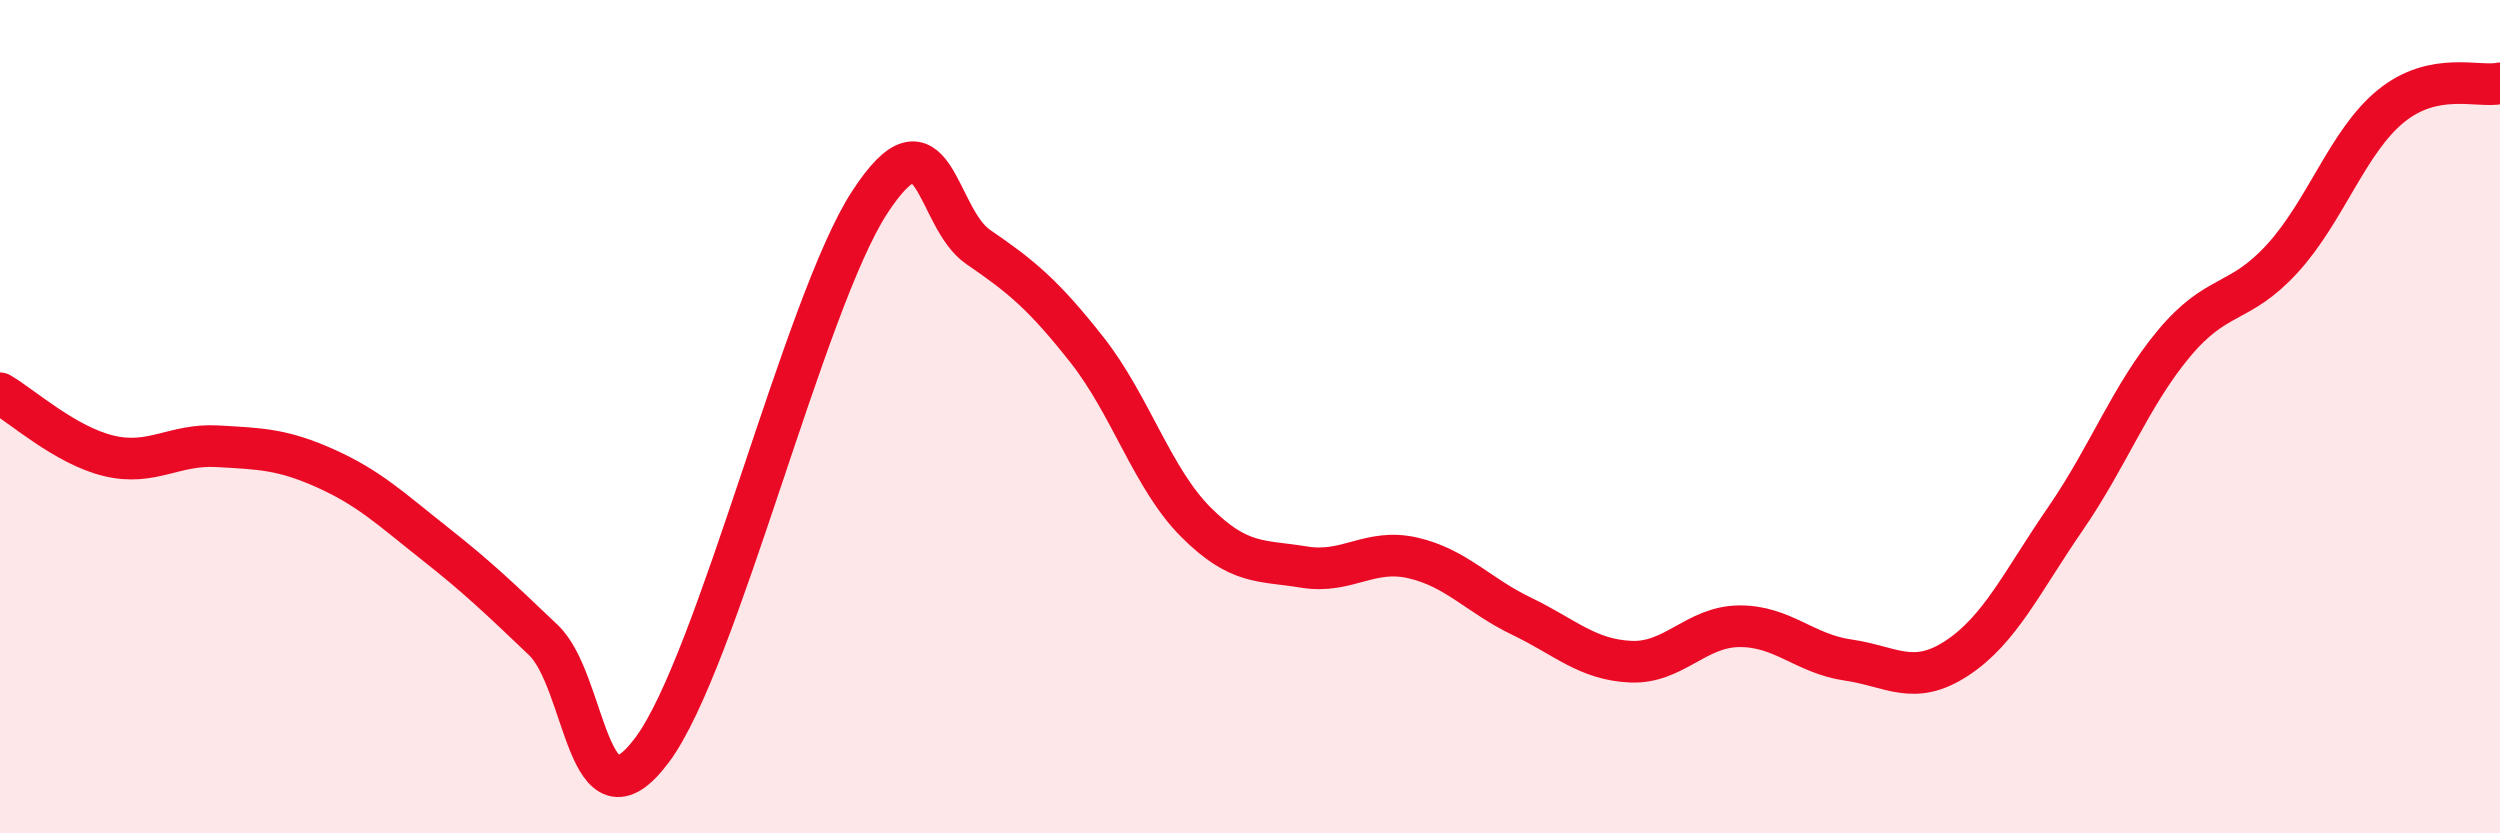
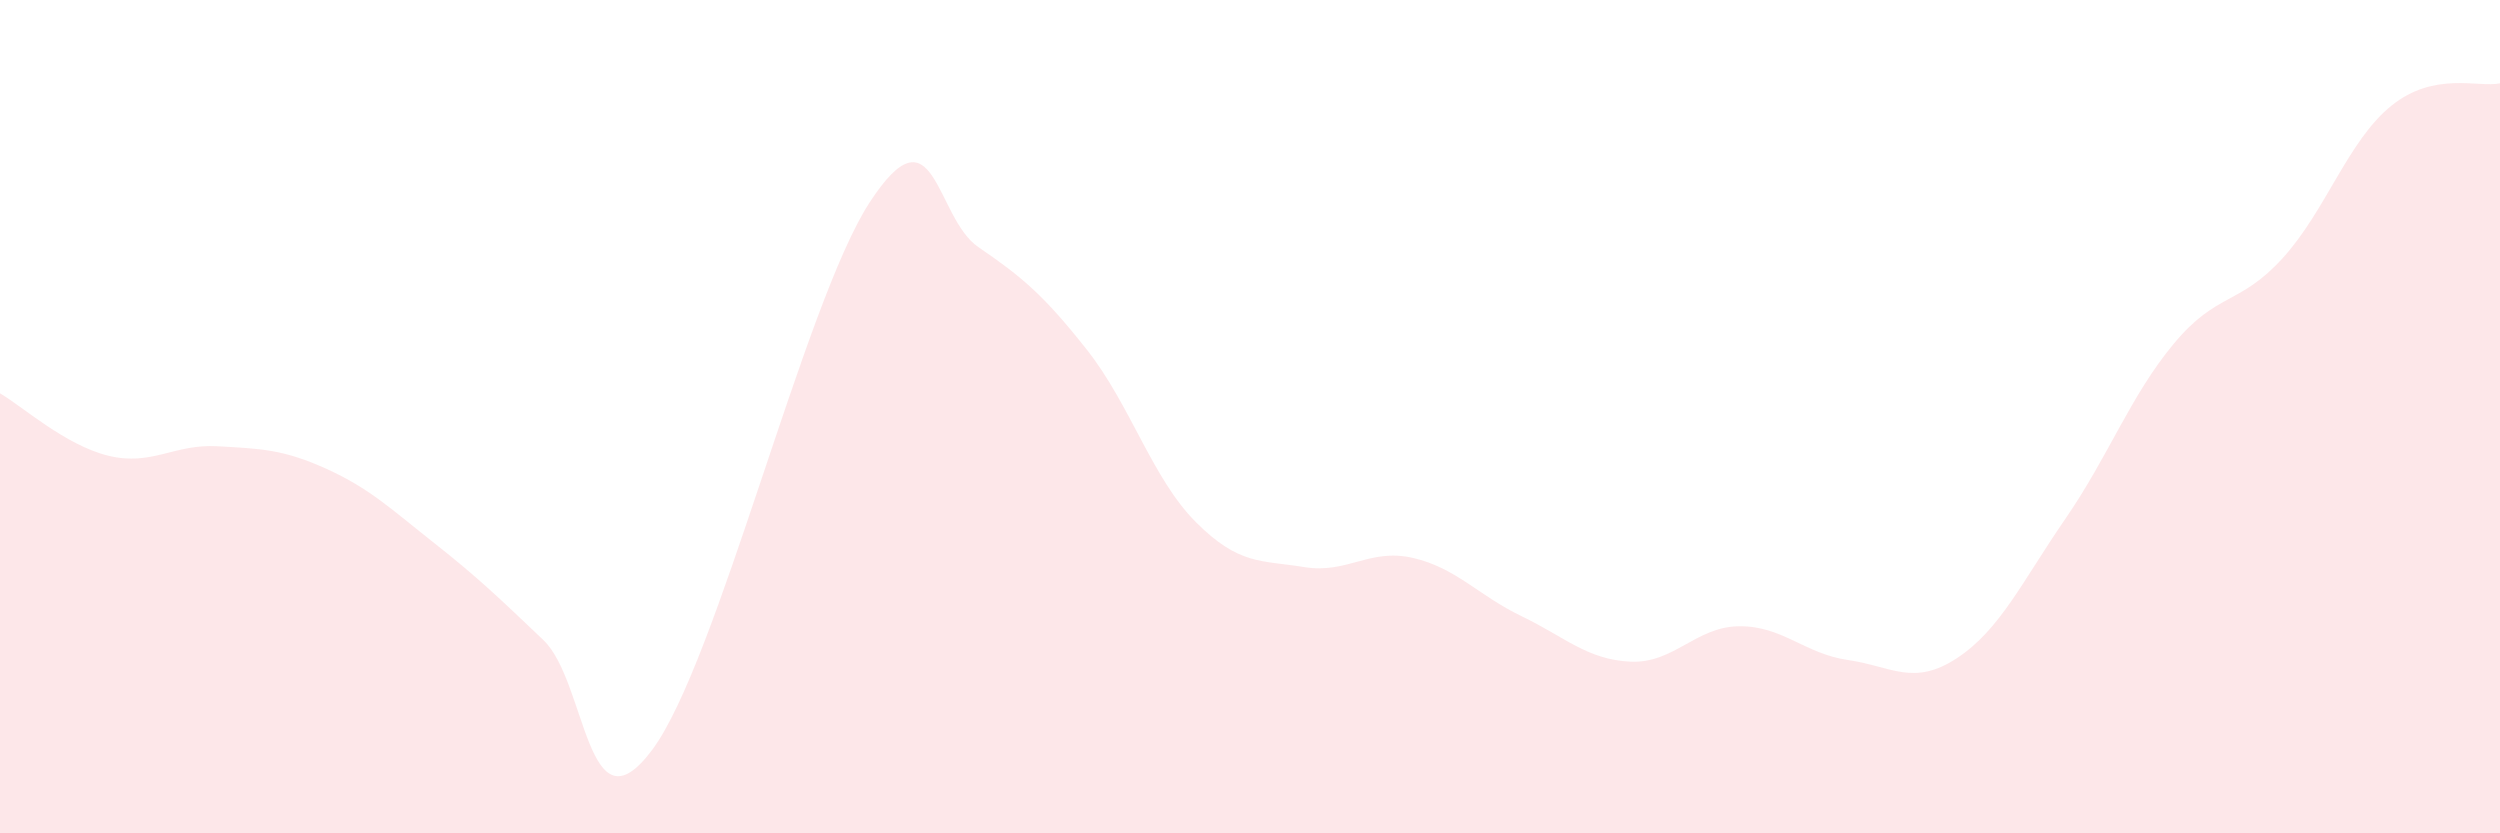
<svg xmlns="http://www.w3.org/2000/svg" width="60" height="20" viewBox="0 0 60 20">
  <path d="M 0,9.44 C 0.52,9.74 1.57,10.69 2.61,10.94 C 3.65,11.19 4.18,10.65 5.22,10.71 C 6.26,10.77 6.79,10.78 7.83,11.25 C 8.87,11.72 9.39,12.22 10.43,13.04 C 11.47,13.86 12,14.37 13.04,15.36 C 14.08,16.35 14.08,20.1 15.65,18 C 17.22,15.9 19.3,7.27 20.87,4.86 C 22.44,2.45 22.44,5.22 23.48,5.93 C 24.52,6.64 25.05,7.08 26.09,8.4 C 27.13,9.72 27.66,11.49 28.7,12.53 C 29.74,13.57 30.26,13.44 31.3,13.61 C 32.34,13.78 32.87,13.15 33.91,13.39 C 34.95,13.63 35.48,14.29 36.52,14.79 C 37.56,15.29 38.09,15.83 39.13,15.88 C 40.17,15.93 40.7,15.04 41.74,15.03 C 42.78,15.02 43.31,15.69 44.35,15.84 C 45.39,15.99 45.92,16.48 46.96,15.8 C 48,15.12 48.53,13.96 49.57,12.45 C 50.61,10.94 51.13,9.5 52.17,8.25 C 53.21,7 53.74,7.34 54.78,6.2 C 55.82,5.06 56.35,3.38 57.39,2.54 C 58.43,1.7 59.48,2.11 60,2L60 20L0 20Z" fill="#EB0A25" opacity="0.1" stroke-linecap="round" stroke-linejoin="round" />
-   <path d="M 0,9.44 C 0.52,9.74 1.57,10.69 2.61,10.94 C 3.65,11.19 4.18,10.65 5.22,10.71 C 6.26,10.77 6.79,10.78 7.83,11.25 C 8.87,11.72 9.39,12.22 10.43,13.04 C 11.47,13.86 12,14.37 13.04,15.36 C 14.08,16.35 14.08,20.1 15.65,18 C 17.22,15.9 19.3,7.27 20.87,4.86 C 22.44,2.45 22.44,5.22 23.48,5.93 C 24.52,6.64 25.05,7.08 26.09,8.4 C 27.13,9.72 27.66,11.49 28.7,12.53 C 29.74,13.57 30.26,13.44 31.3,13.61 C 32.34,13.78 32.87,13.15 33.91,13.39 C 34.95,13.63 35.48,14.29 36.52,14.79 C 37.56,15.29 38.09,15.83 39.13,15.88 C 40.17,15.93 40.7,15.04 41.74,15.03 C 42.78,15.02 43.31,15.69 44.35,15.84 C 45.39,15.99 45.92,16.48 46.96,15.8 C 48,15.12 48.53,13.96 49.57,12.45 C 50.61,10.94 51.13,9.5 52.17,8.25 C 53.21,7 53.74,7.34 54.78,6.2 C 55.82,5.06 56.35,3.38 57.39,2.54 C 58.43,1.7 59.48,2.11 60,2" stroke="#EB0A25" stroke-width="1" fill="none" stroke-linecap="round" stroke-linejoin="round" />
</svg>